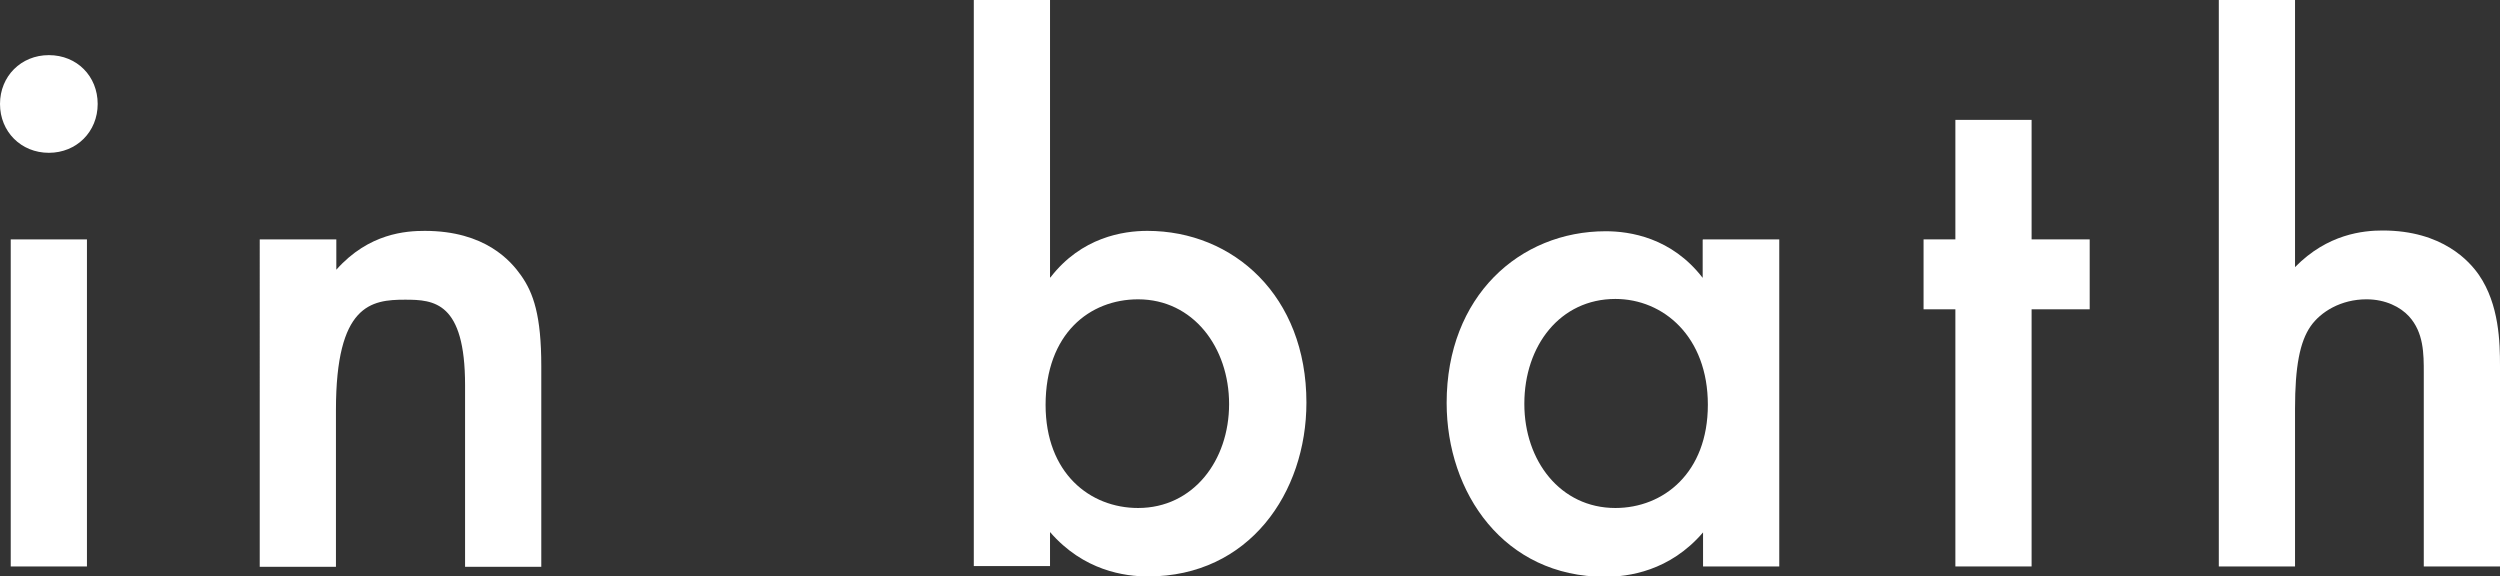
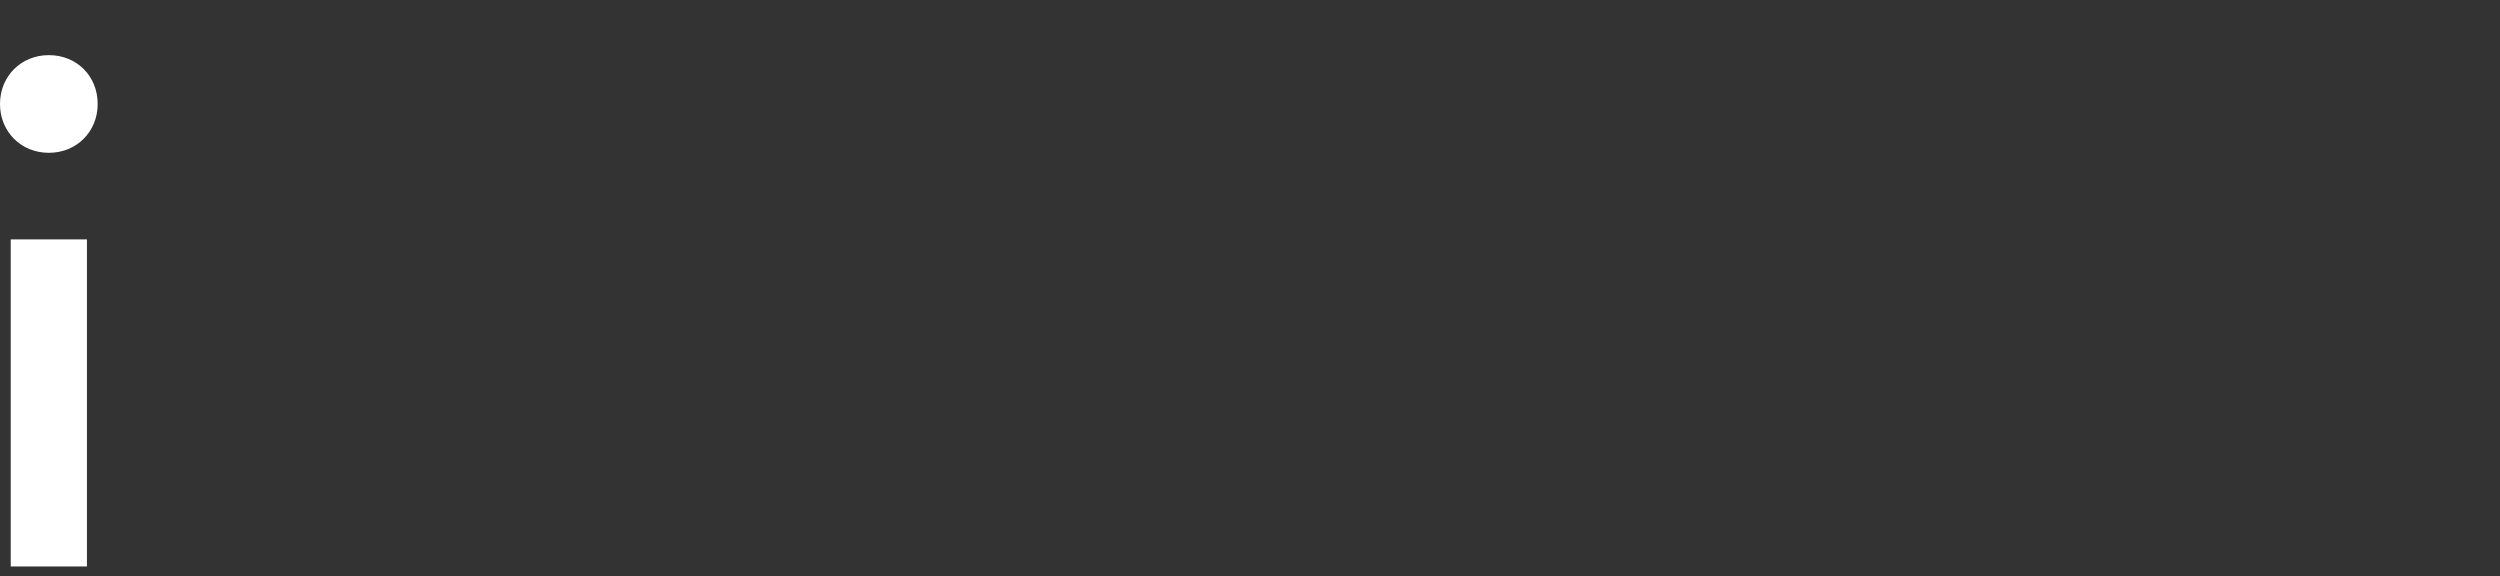
<svg xmlns="http://www.w3.org/2000/svg" id="_レイヤー_2" data-name="レイヤー 2" viewBox="0 0 67.57 15.58">
  <rect x="0" y="0" width="67.57" height="15.58" fill="#333333" stroke="none" />
  <defs>
    <style>
      .cls-1 {
        fill: #fff;
      }
    </style>
  </defs>
  <g id="layout">
    <g>
      <path class="cls-1" d="M1.32,1.49c.76,0,1.32.57,1.32,1.32s-.57,1.32-1.32,1.32-1.32-.57-1.32-1.32.57-1.32,1.32-1.32ZM2.35,6.47v8.84H.29V6.47h2.06Z" />
-       <path class="cls-1" d="M7.03,6.47h2.06v.82c.88-.99,1.89-1.05,2.39-1.05,1.64,0,2.33.82,2.6,1.2.34.48.55,1.09.55,2.46v5.42h-2.06v-4.91c0-2.25-.84-2.31-1.62-2.31-.92,0-1.87.13-1.87,2.98v4.24h-2.06V6.47Z" />
-       <path class="cls-1" d="M28.39,7.5c.84-1.09,1.97-1.26,2.62-1.26,2.33,0,4.3,1.76,4.3,4.64,0,2.44-1.55,4.7-4.28,4.7-.63,0-1.74-.15-2.65-1.2v.92h-2.06V0h2.06v7.5ZM28.26,10.94c0,1.85,1.2,2.79,2.5,2.79,1.49,0,2.46-1.28,2.46-2.81s-.97-2.83-2.46-2.83c-1.3,0-2.5.92-2.5,2.86Z" />
-       <path class="cls-1" d="M46.03,6.47h2.06v8.84h-2.06v-.92c-.9,1.05-2.02,1.2-2.65,1.2-2.73,0-4.28-2.27-4.28-4.7,0-2.88,1.97-4.64,4.3-4.64.65,0,1.78.17,2.62,1.26v-1.03ZM41.2,10.92c0,1.53.97,2.81,2.46,2.81,1.3,0,2.5-.95,2.5-2.79s-1.2-2.86-2.5-2.86c-1.49,0-2.46,1.26-2.46,2.83Z" />
-       <path class="cls-1" d="M54.91,8.36v6.95h-2.06v-6.95h-.86v-1.89h.86v-3.23h2.06v3.23h1.57v1.89h-1.57Z" />
-       <path class="cls-1" d="M59.97,0h2.06v7.22c.88-.9,1.85-.99,2.37-.99,1.62,0,2.35.84,2.6,1.2.55.8.57,1.83.57,2.46v5.42h-2.06v-5.23c0-.52,0-1.09-.4-1.53-.23-.25-.63-.46-1.15-.46-.69,0-1.24.34-1.51.73-.29.42-.42,1.09-.42,2.23v4.26h-2.06V0Z" />
    </g>
  </g>
</svg>